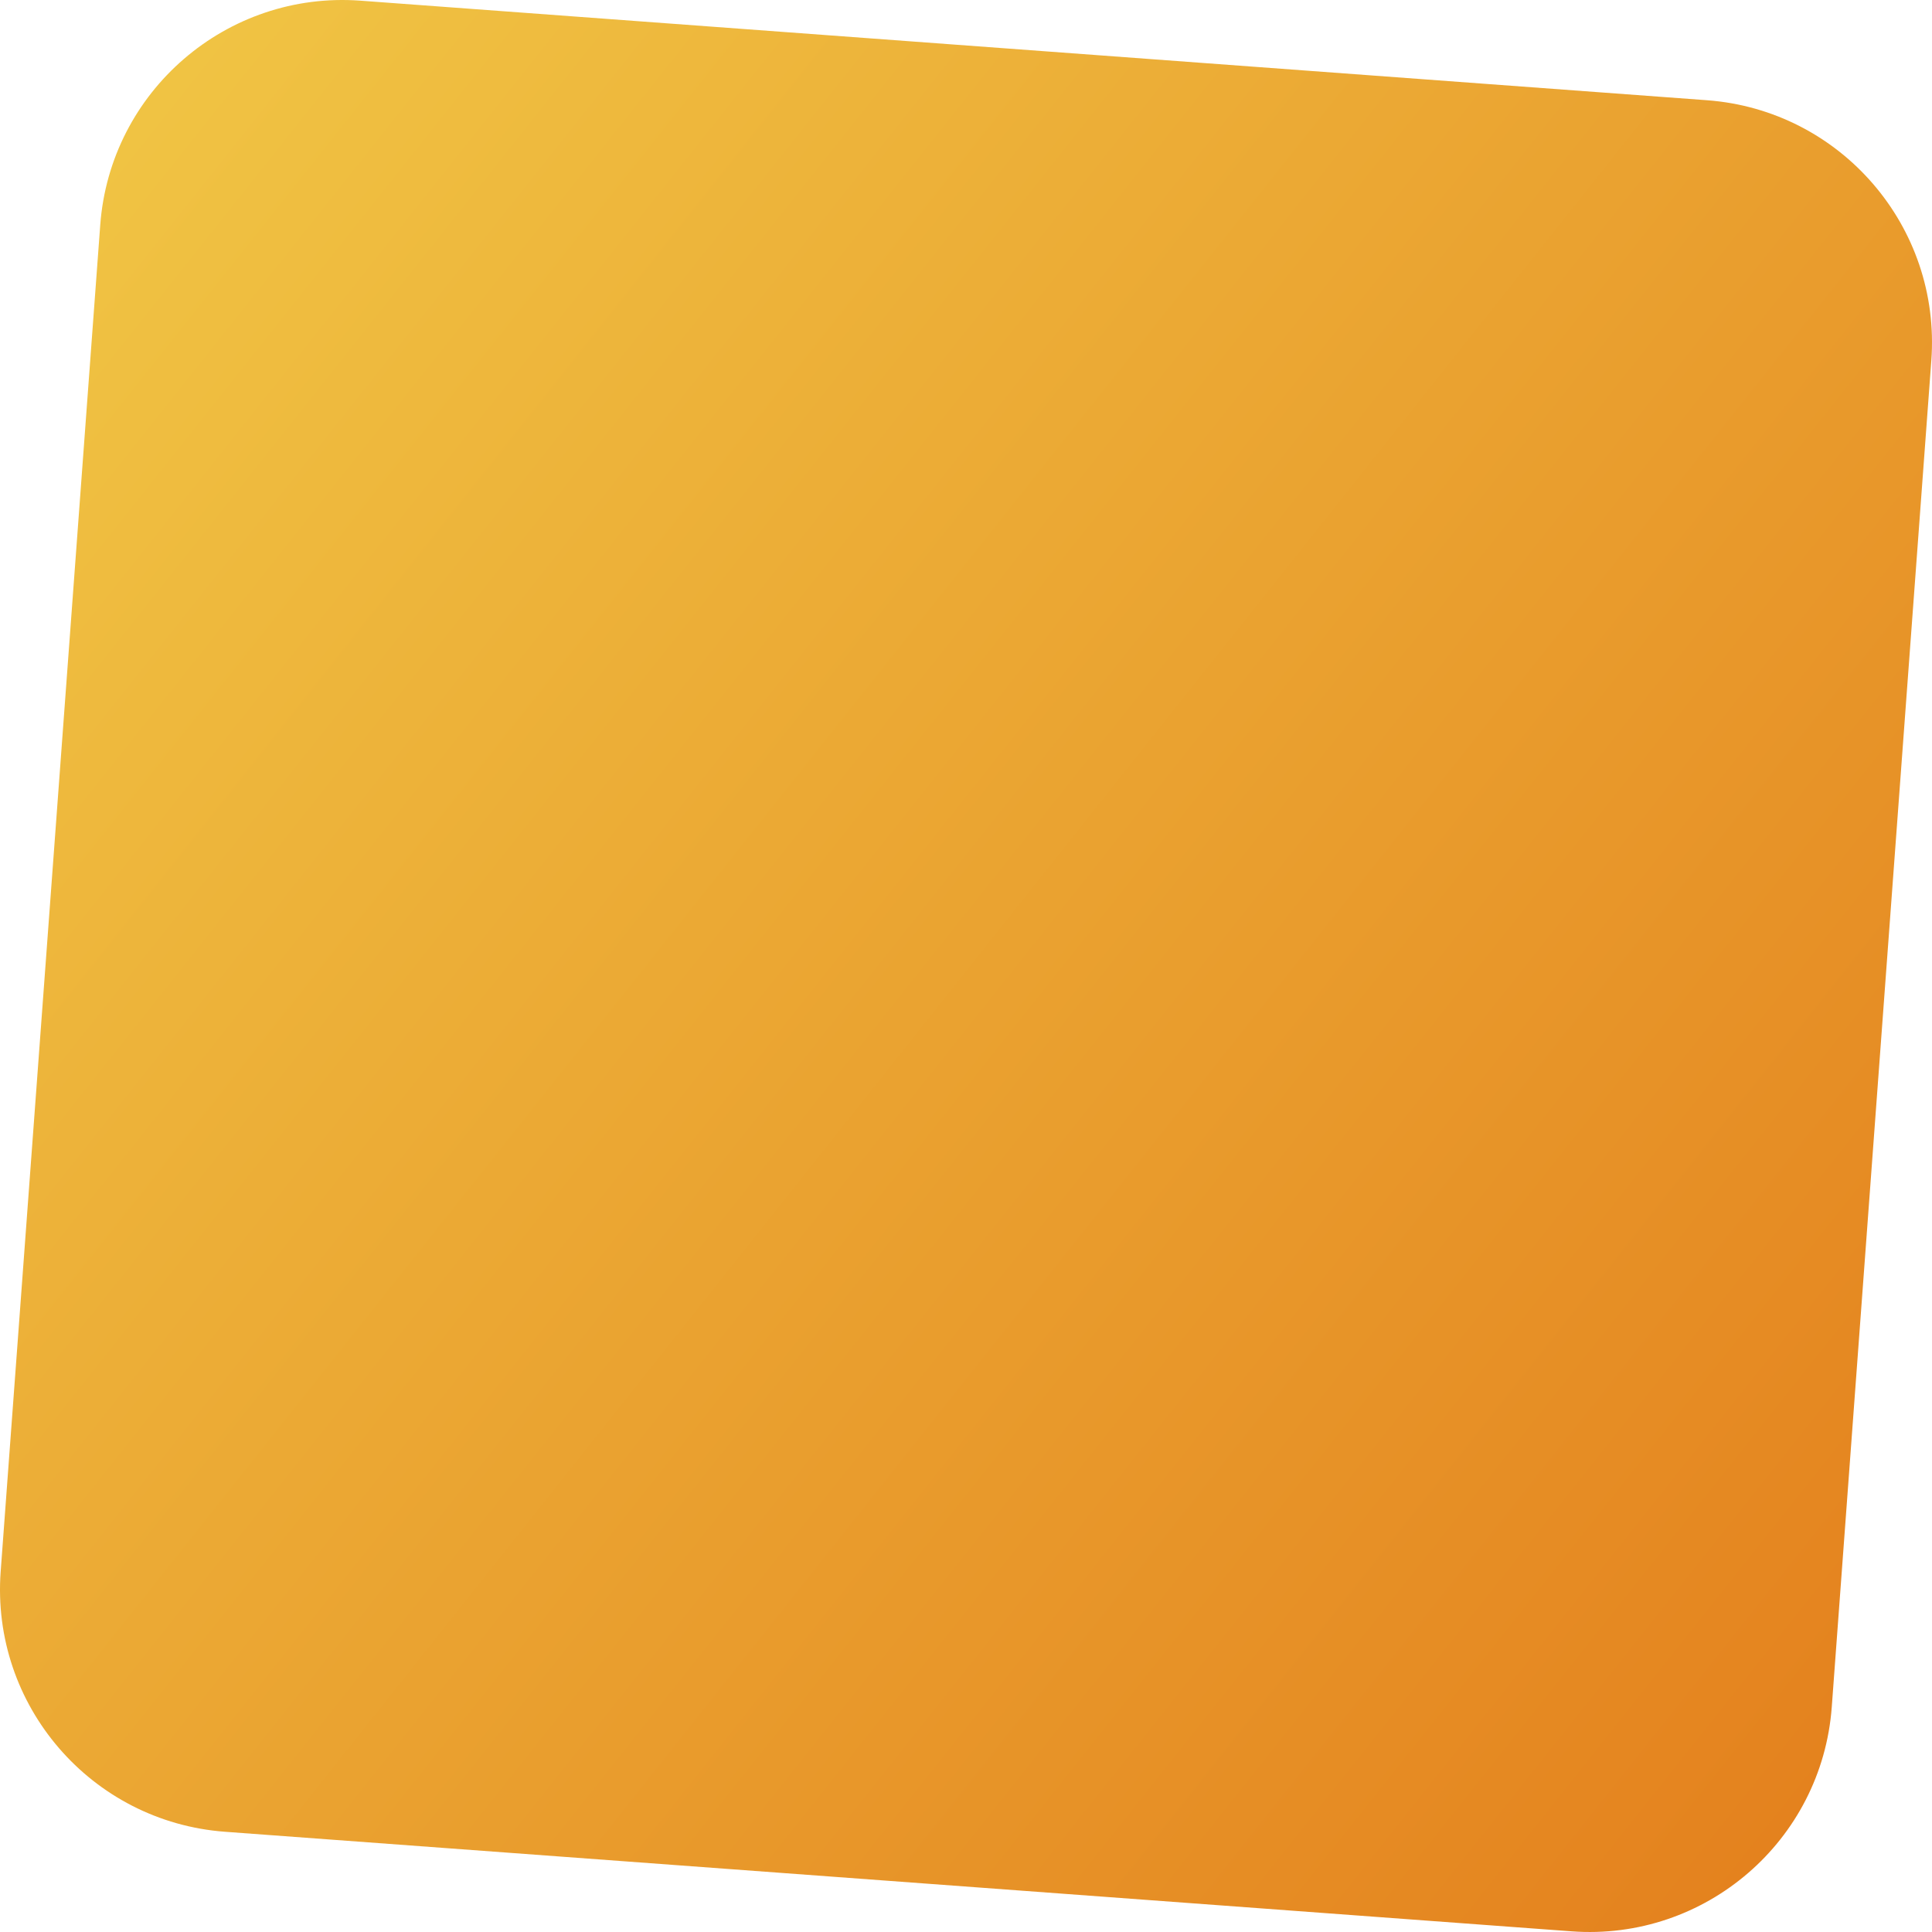
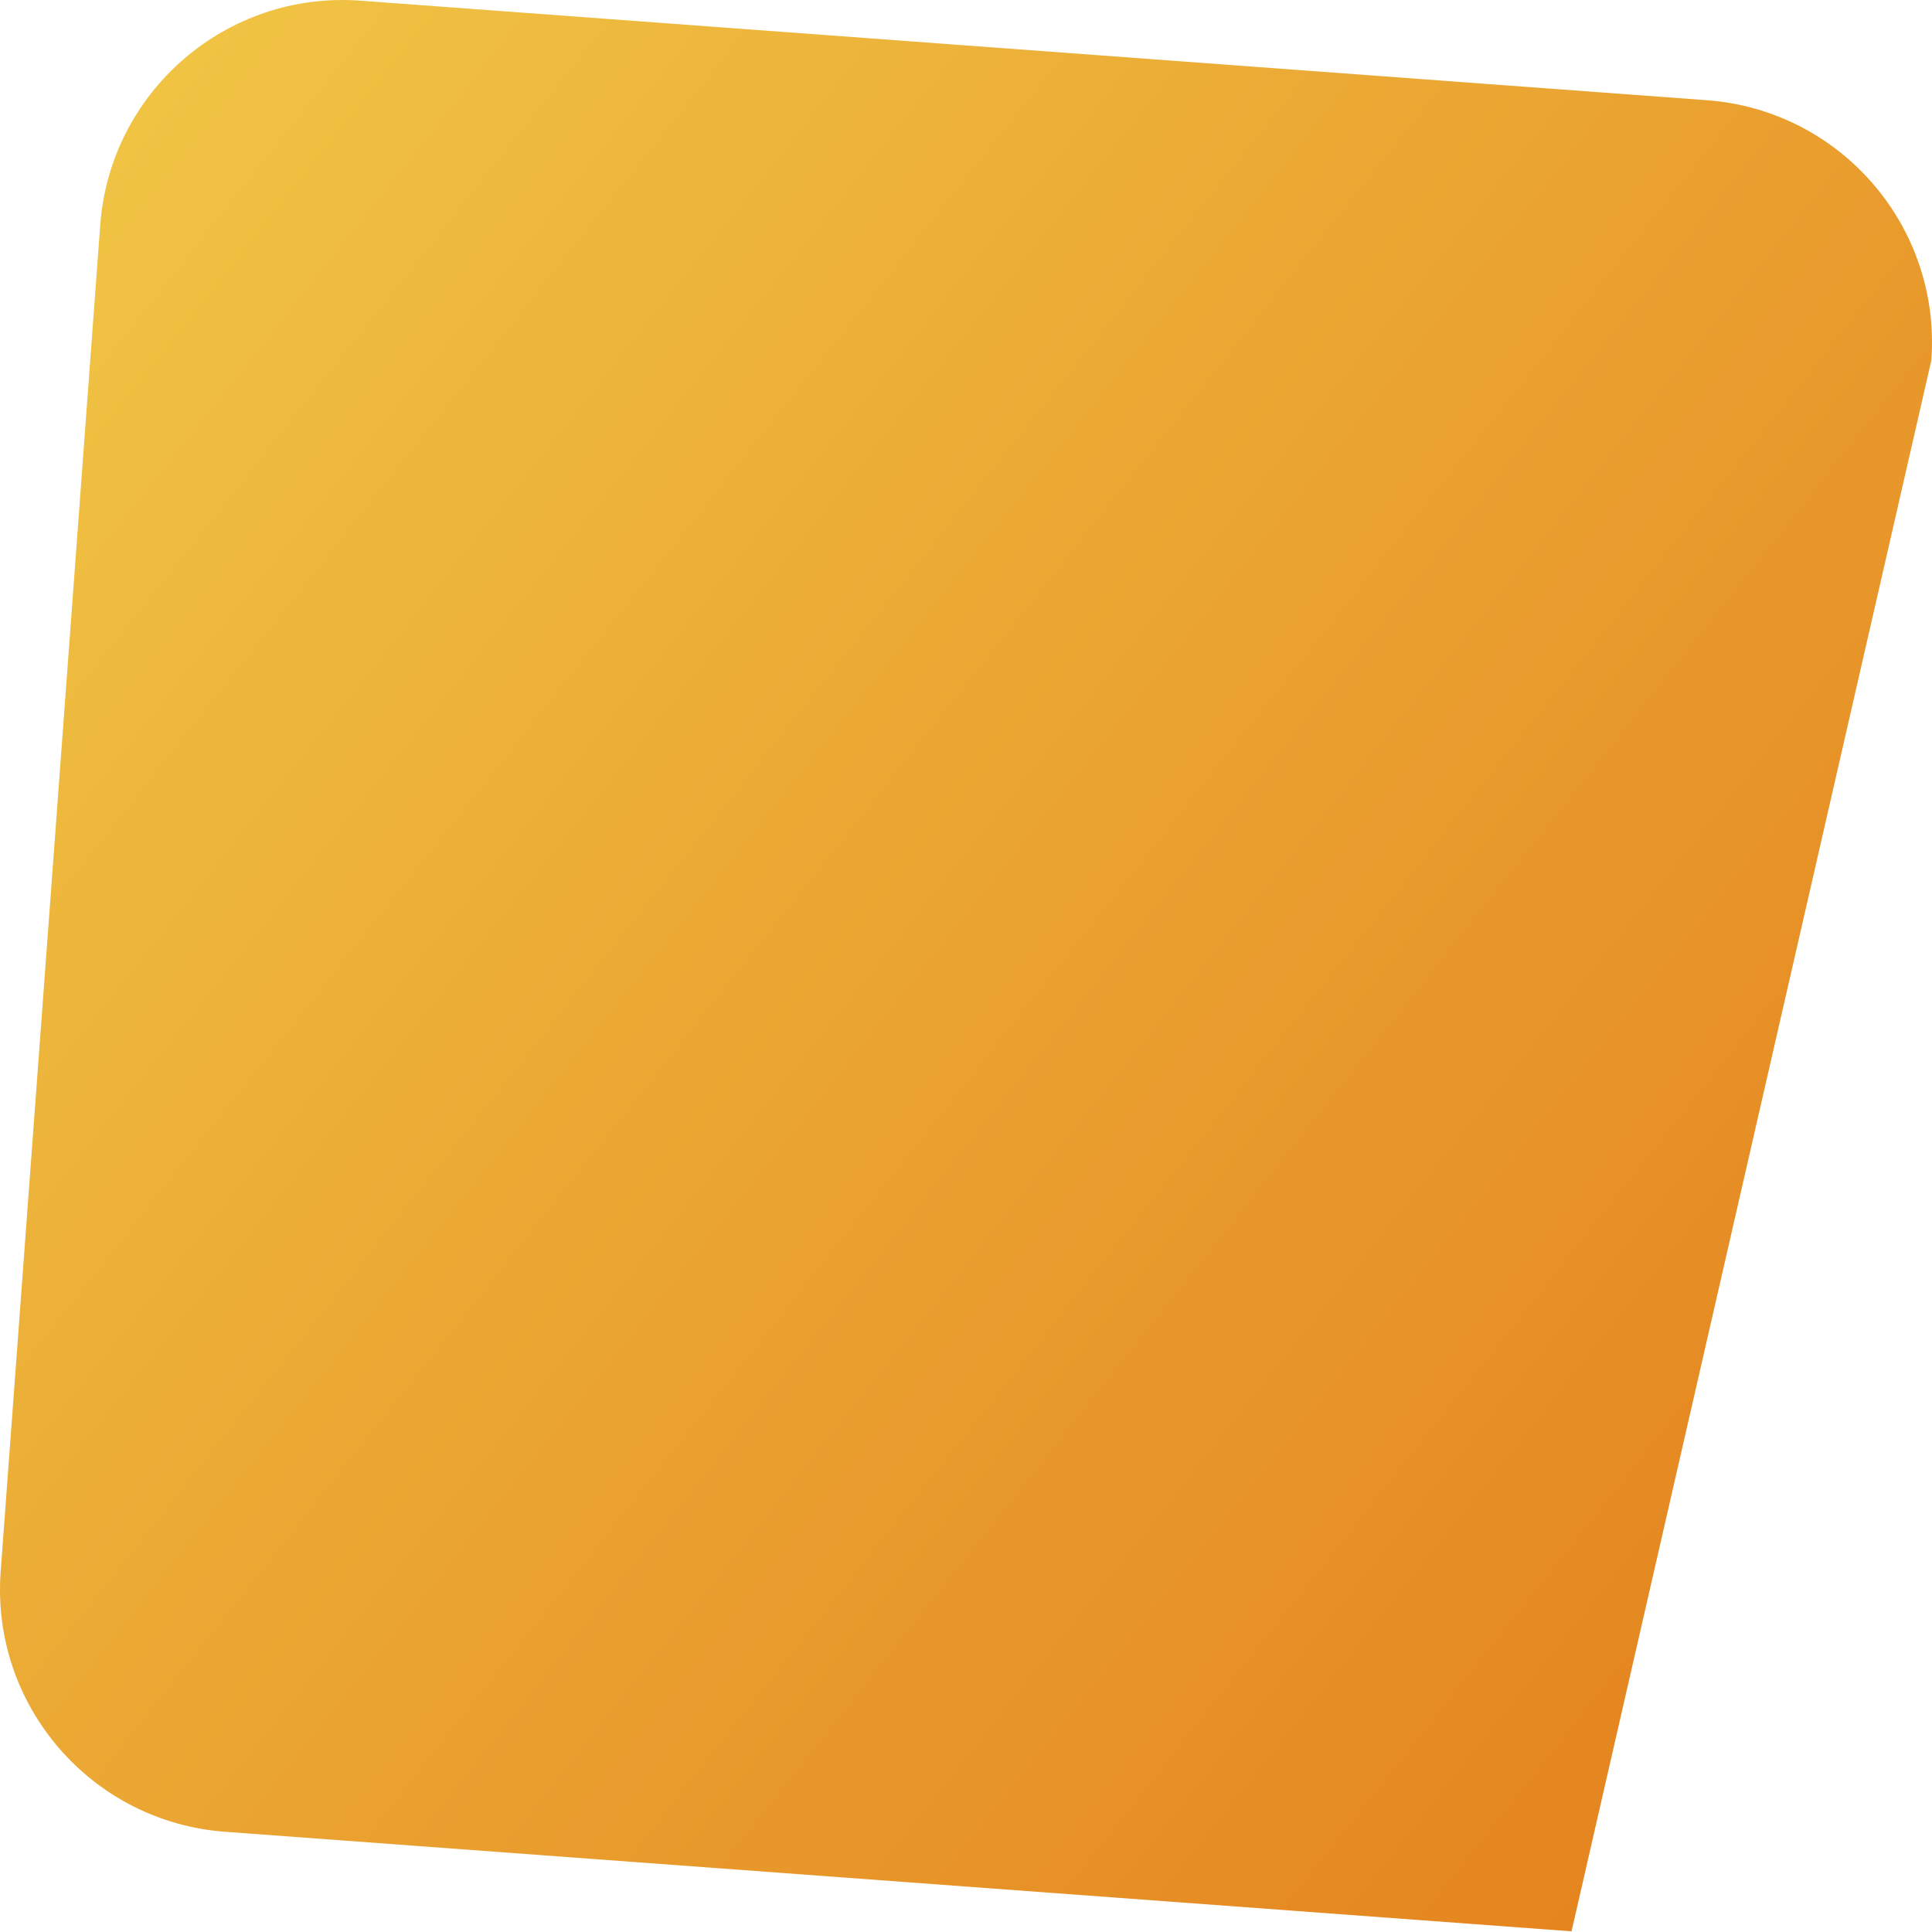
<svg xmlns="http://www.w3.org/2000/svg" viewBox="0 0 2700.02 2700.02">
  <defs>
    <style>.cls-1{fill:url(#linear-gradient);}</style>
    <linearGradient id="linear-gradient" x1="3128.4" y1="-8313.65" x2="6430.46" y2="-8313.65" gradientTransform="matrix(0.78, 0.62, 0.62, -0.78, 2806.53, -8128.41)" gradientUnits="userSpaceOnUse">
      <stop offset="0" stop-color="#f0c343" />
      <stop offset="1" stop-color="#e4821e" />
    </linearGradient>
  </defs>
  <g id="Слой_2" data-name="Слой 2">
    <g id="PHOTOS">
-       <path class="cls-1" d="M2385.48,140.07,503.75.94c-187-13.83-349.85,126.57-363.67,313.6L.94,2196.27c-13.83,187,126.58,349.85,313.6,363.68l1881.73,139.13c187,13.83,349.85-126.57,363.68-313.6L2699.08,503.75C2712.91,316.73,2572.51,153.9,2385.48,140.07Z" />
+       <path class="cls-1" d="M2385.48,140.07,503.75.94c-187-13.83-349.85,126.57-363.67,313.6L.94,2196.27c-13.83,187,126.58,349.85,313.6,363.68l1881.73,139.13L2699.08,503.75C2712.91,316.73,2572.51,153.9,2385.48,140.07Z" />
    </g>
  </g>
</svg>